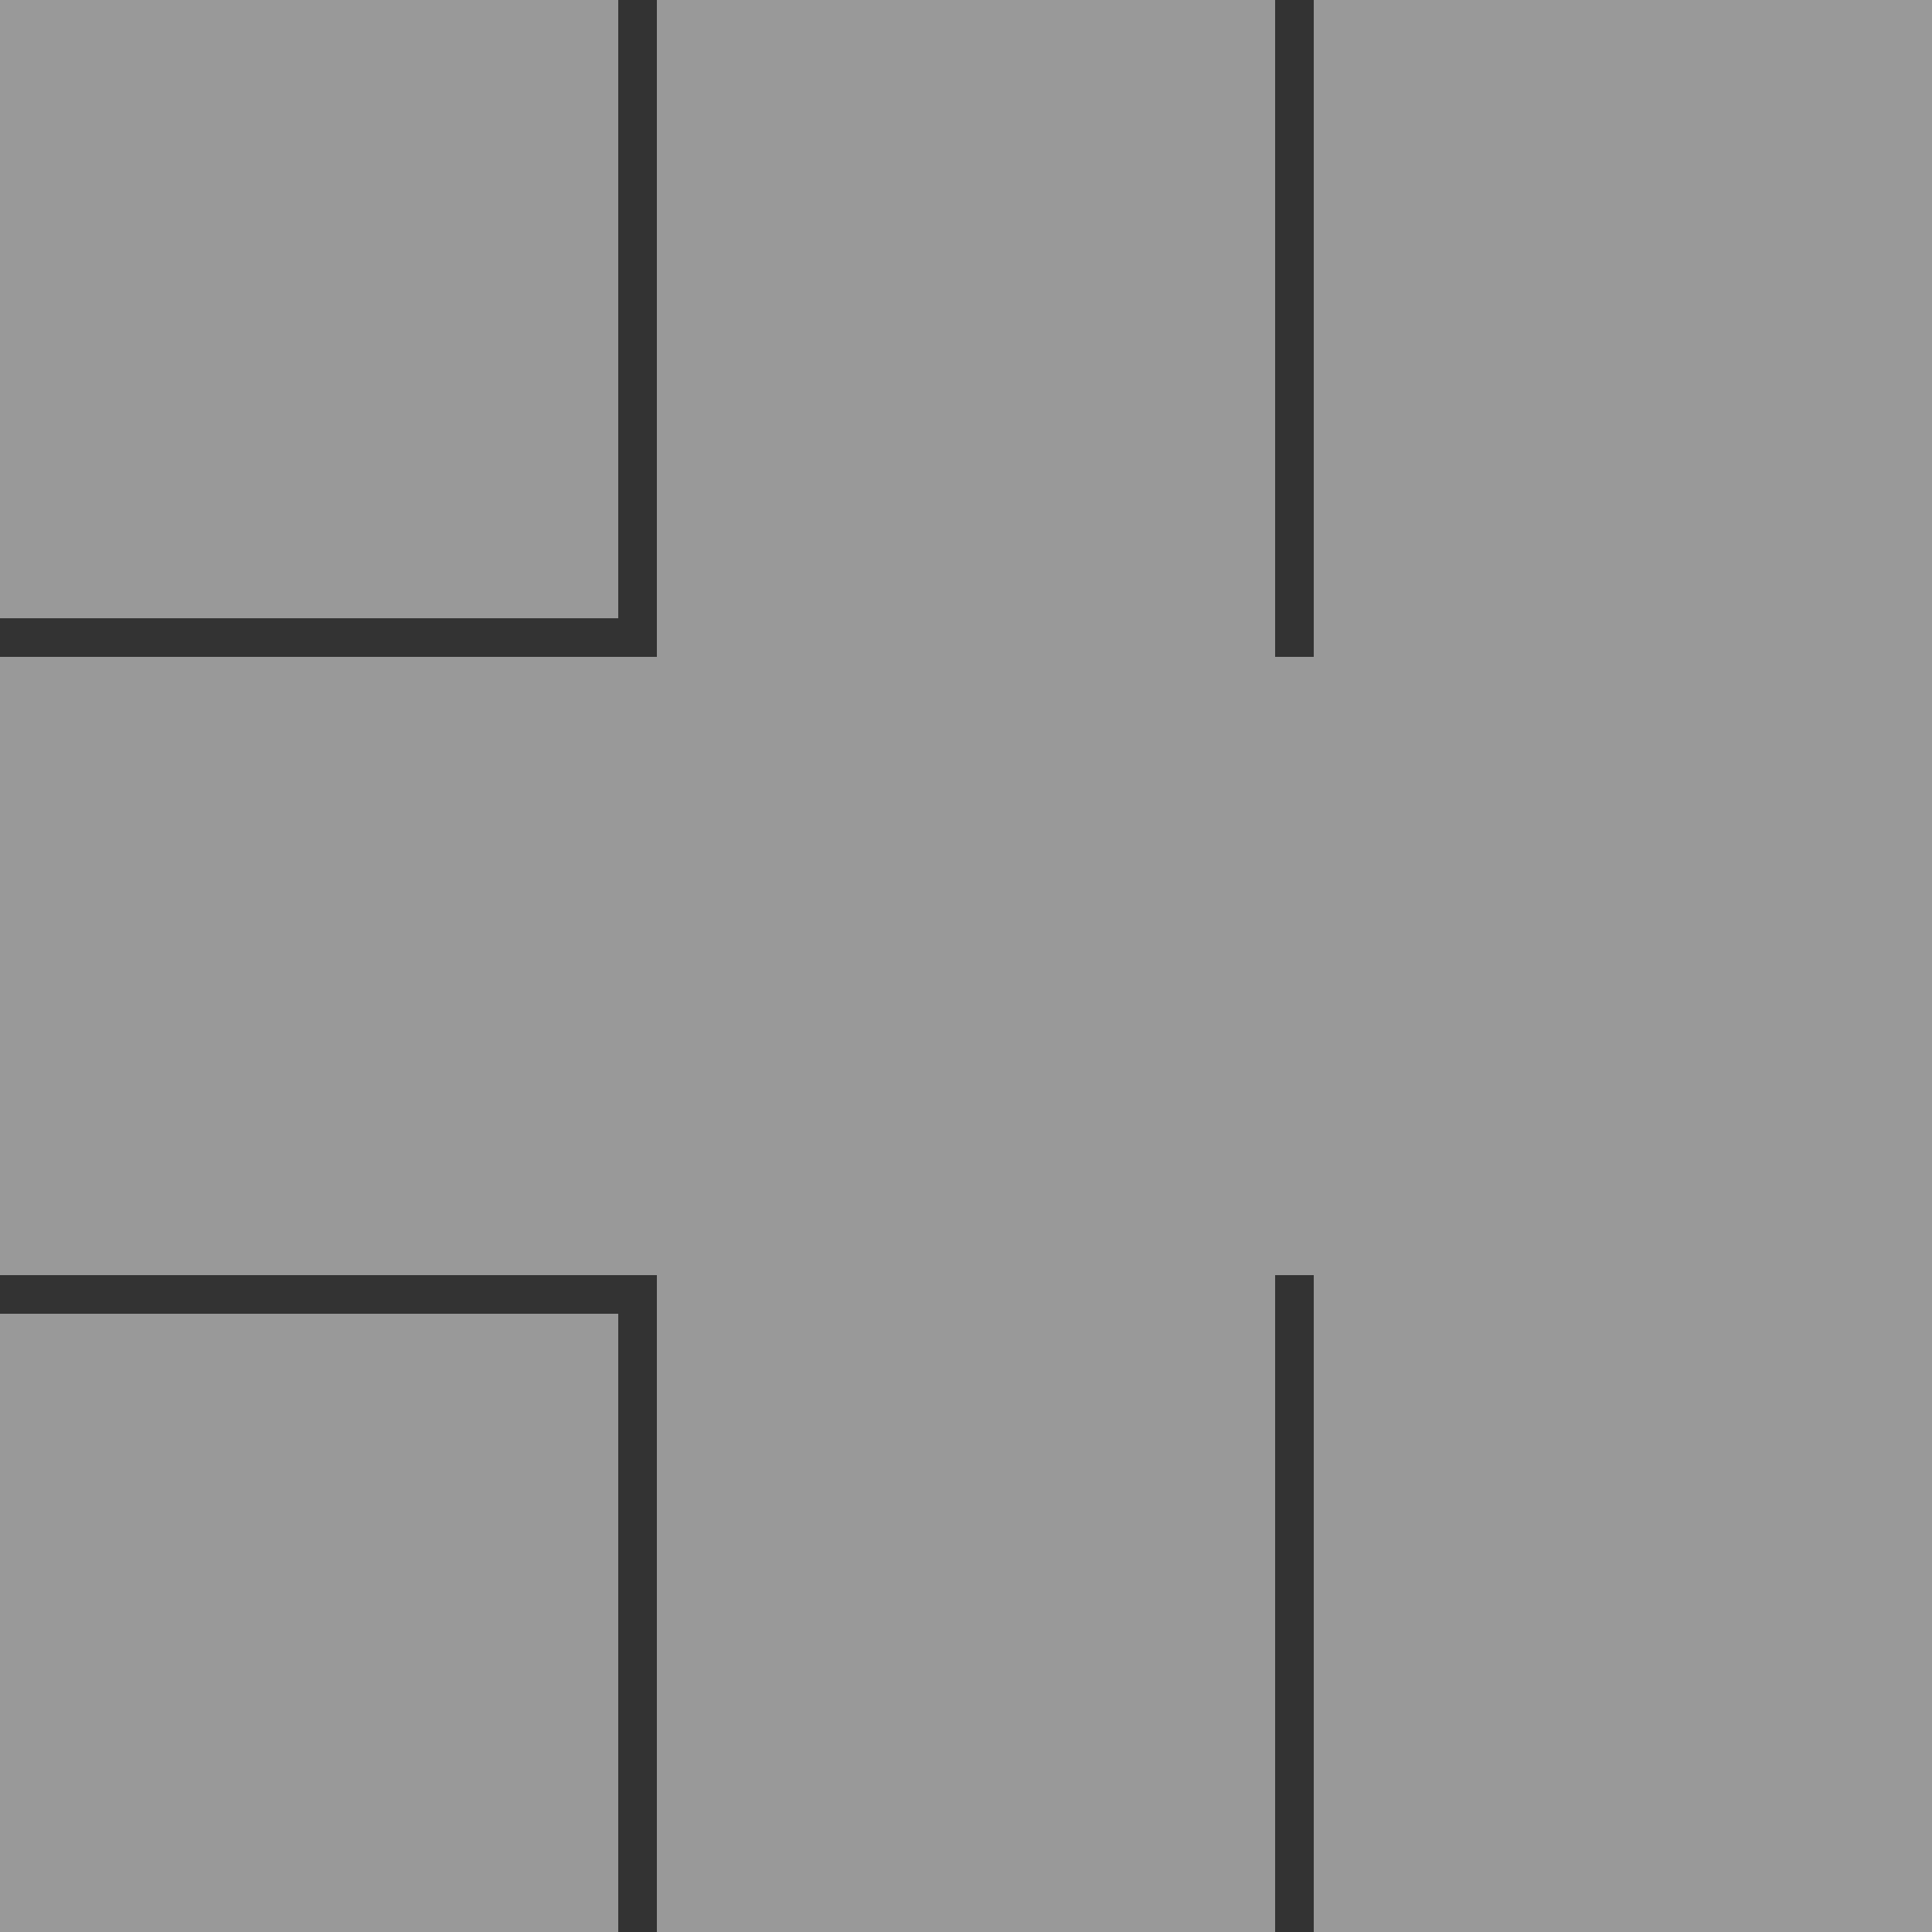
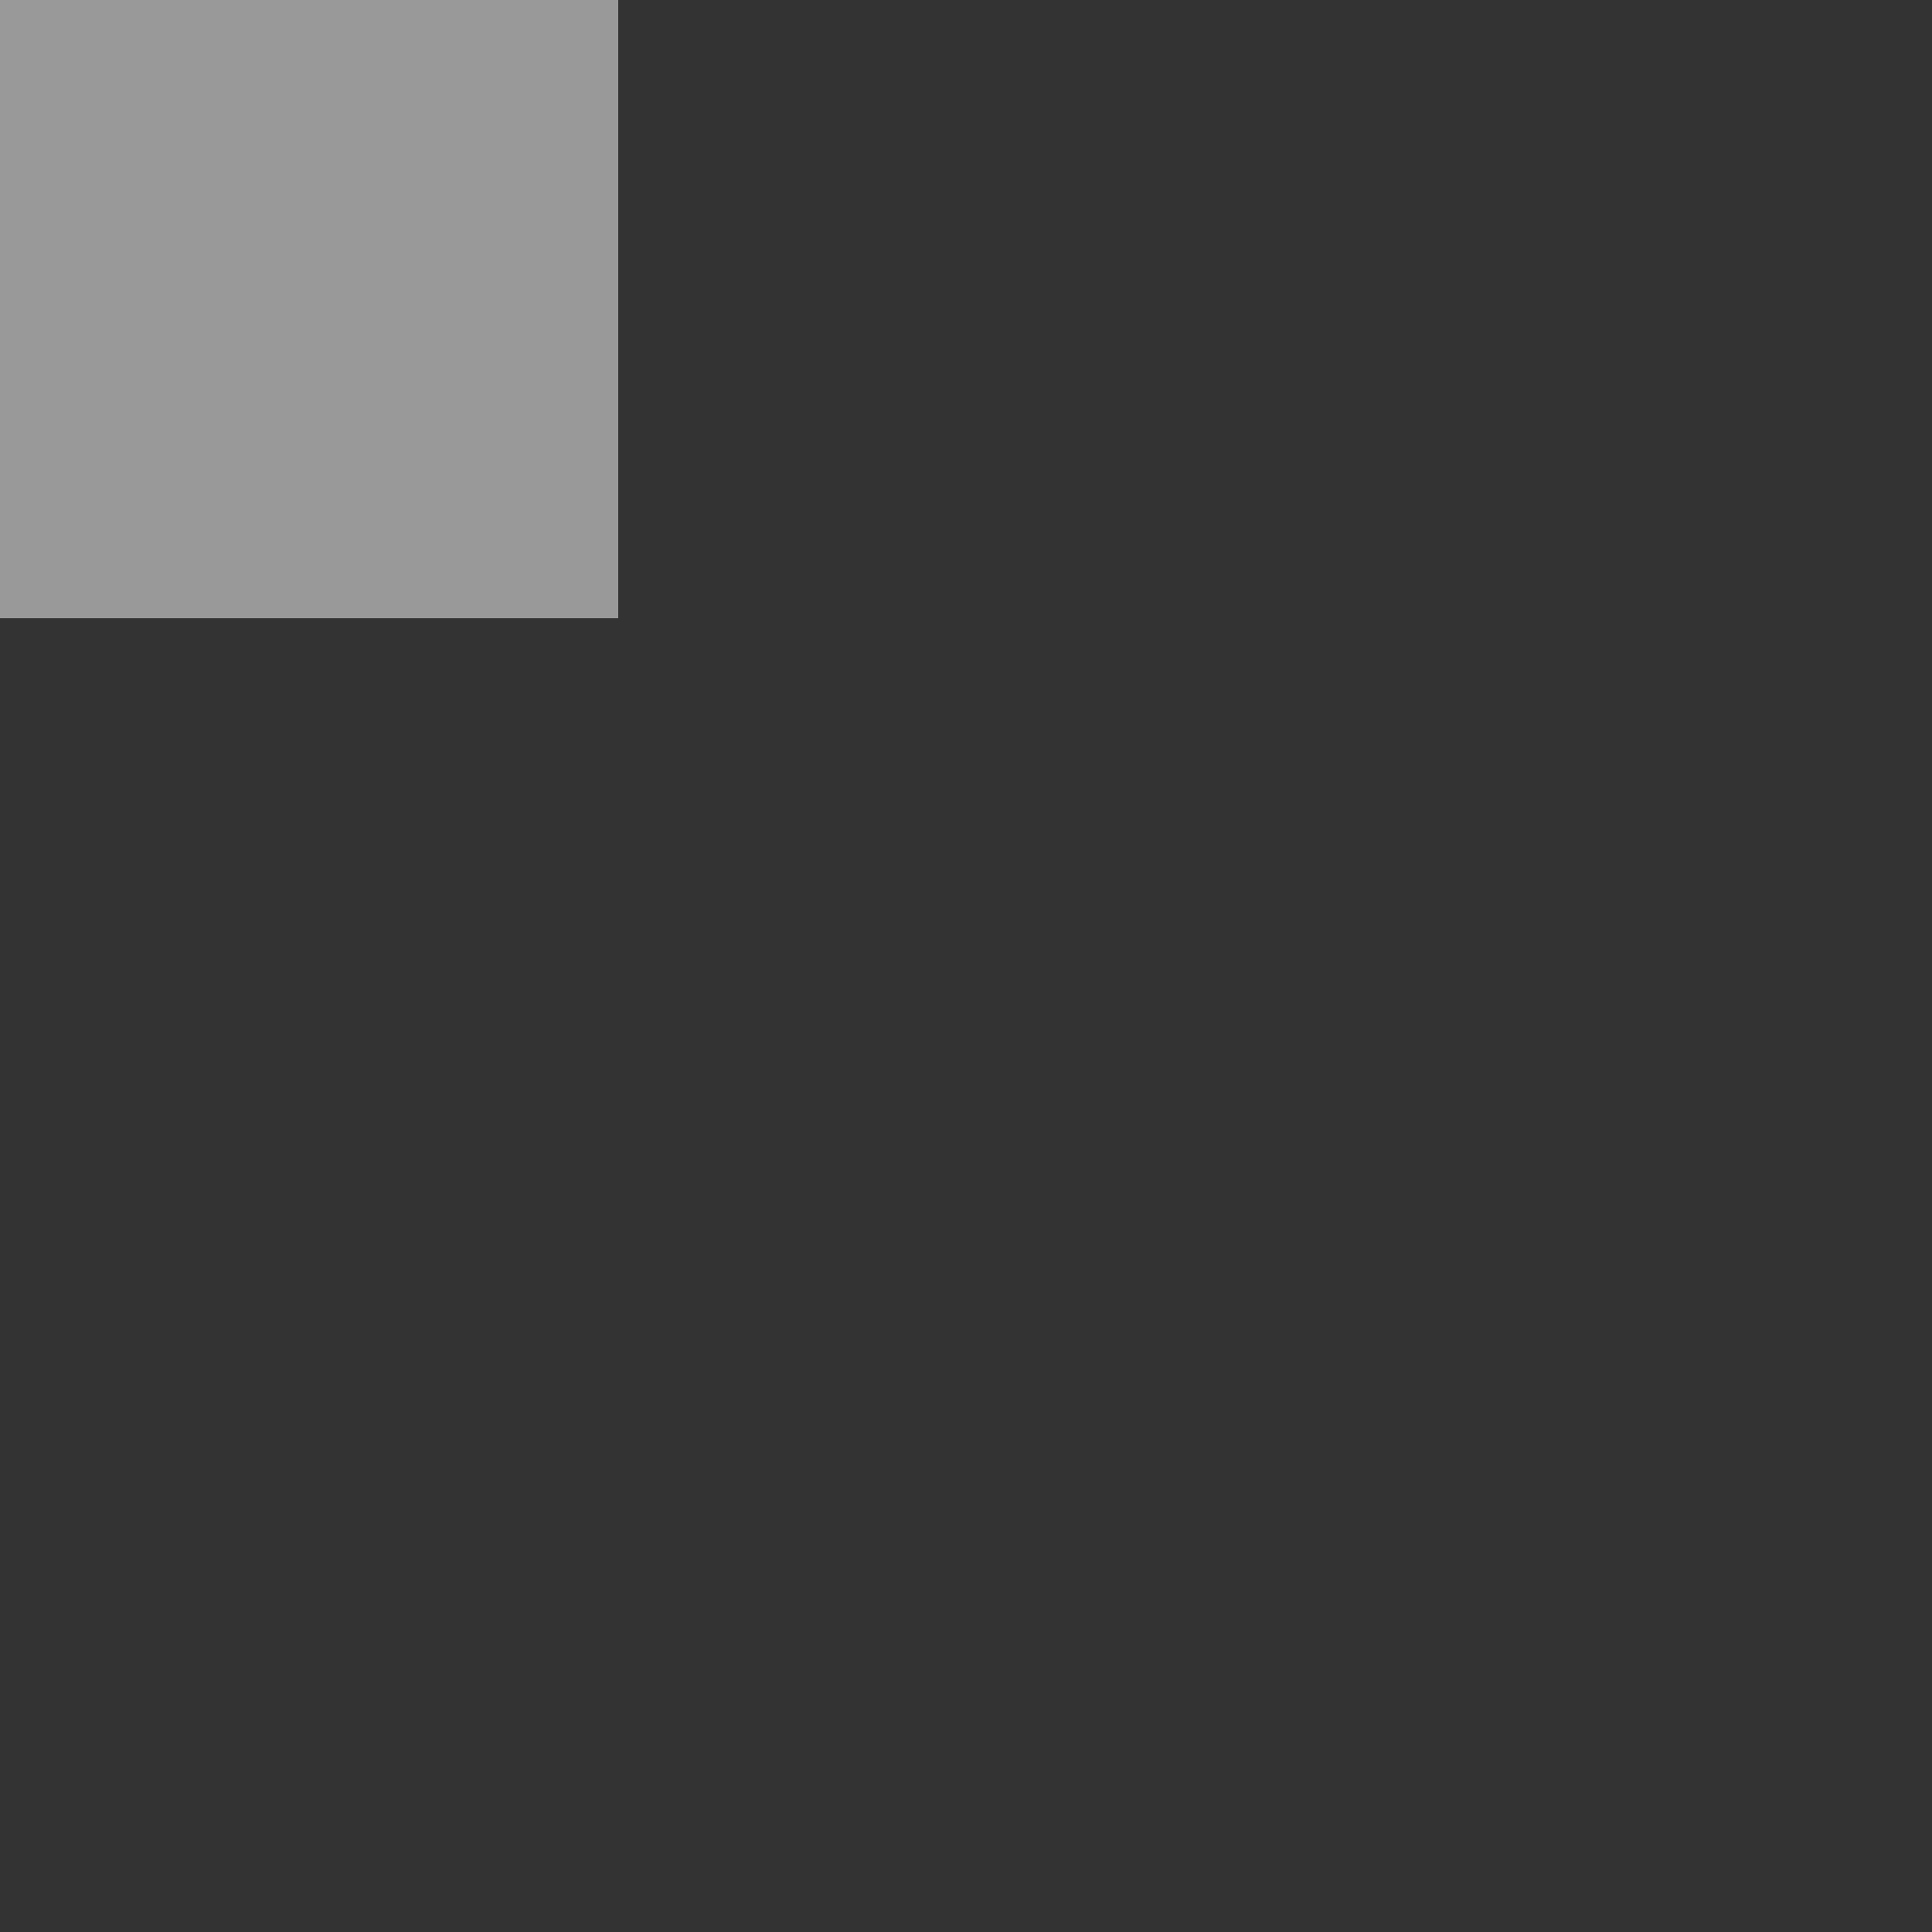
<svg xmlns="http://www.w3.org/2000/svg" version="1.1" x="0px" y="0px" width="450px" height="450px" viewBox="0 0 450 450" overflow="visible" enable-background="new 0 0 450 450" xml:space="preserve">
  <rect x="0" y="0" width="450" height="450" fill="#333333" stroke="none" />
  <defs>
</defs>
  <rect fill="rgba(255,255,255,0.5)" width="144" height="144" />
-   <rect y="306" fill="rgba(255,255,255,0.5)" width="144" height="144" />
-   <polygon fill="rgba(255,255,255,0.5)" points="306,0 306,144 306,153 297,153 297,144 297,0 153,0 153,144 153,153 144,153 0,153 0,297 144,297   153,297 153,306 153,450 297,450 297,306 297,297 306,297 306,306 306,450 450,450 450,306 450,297 450,153 450,144 450,0 " />
</svg>